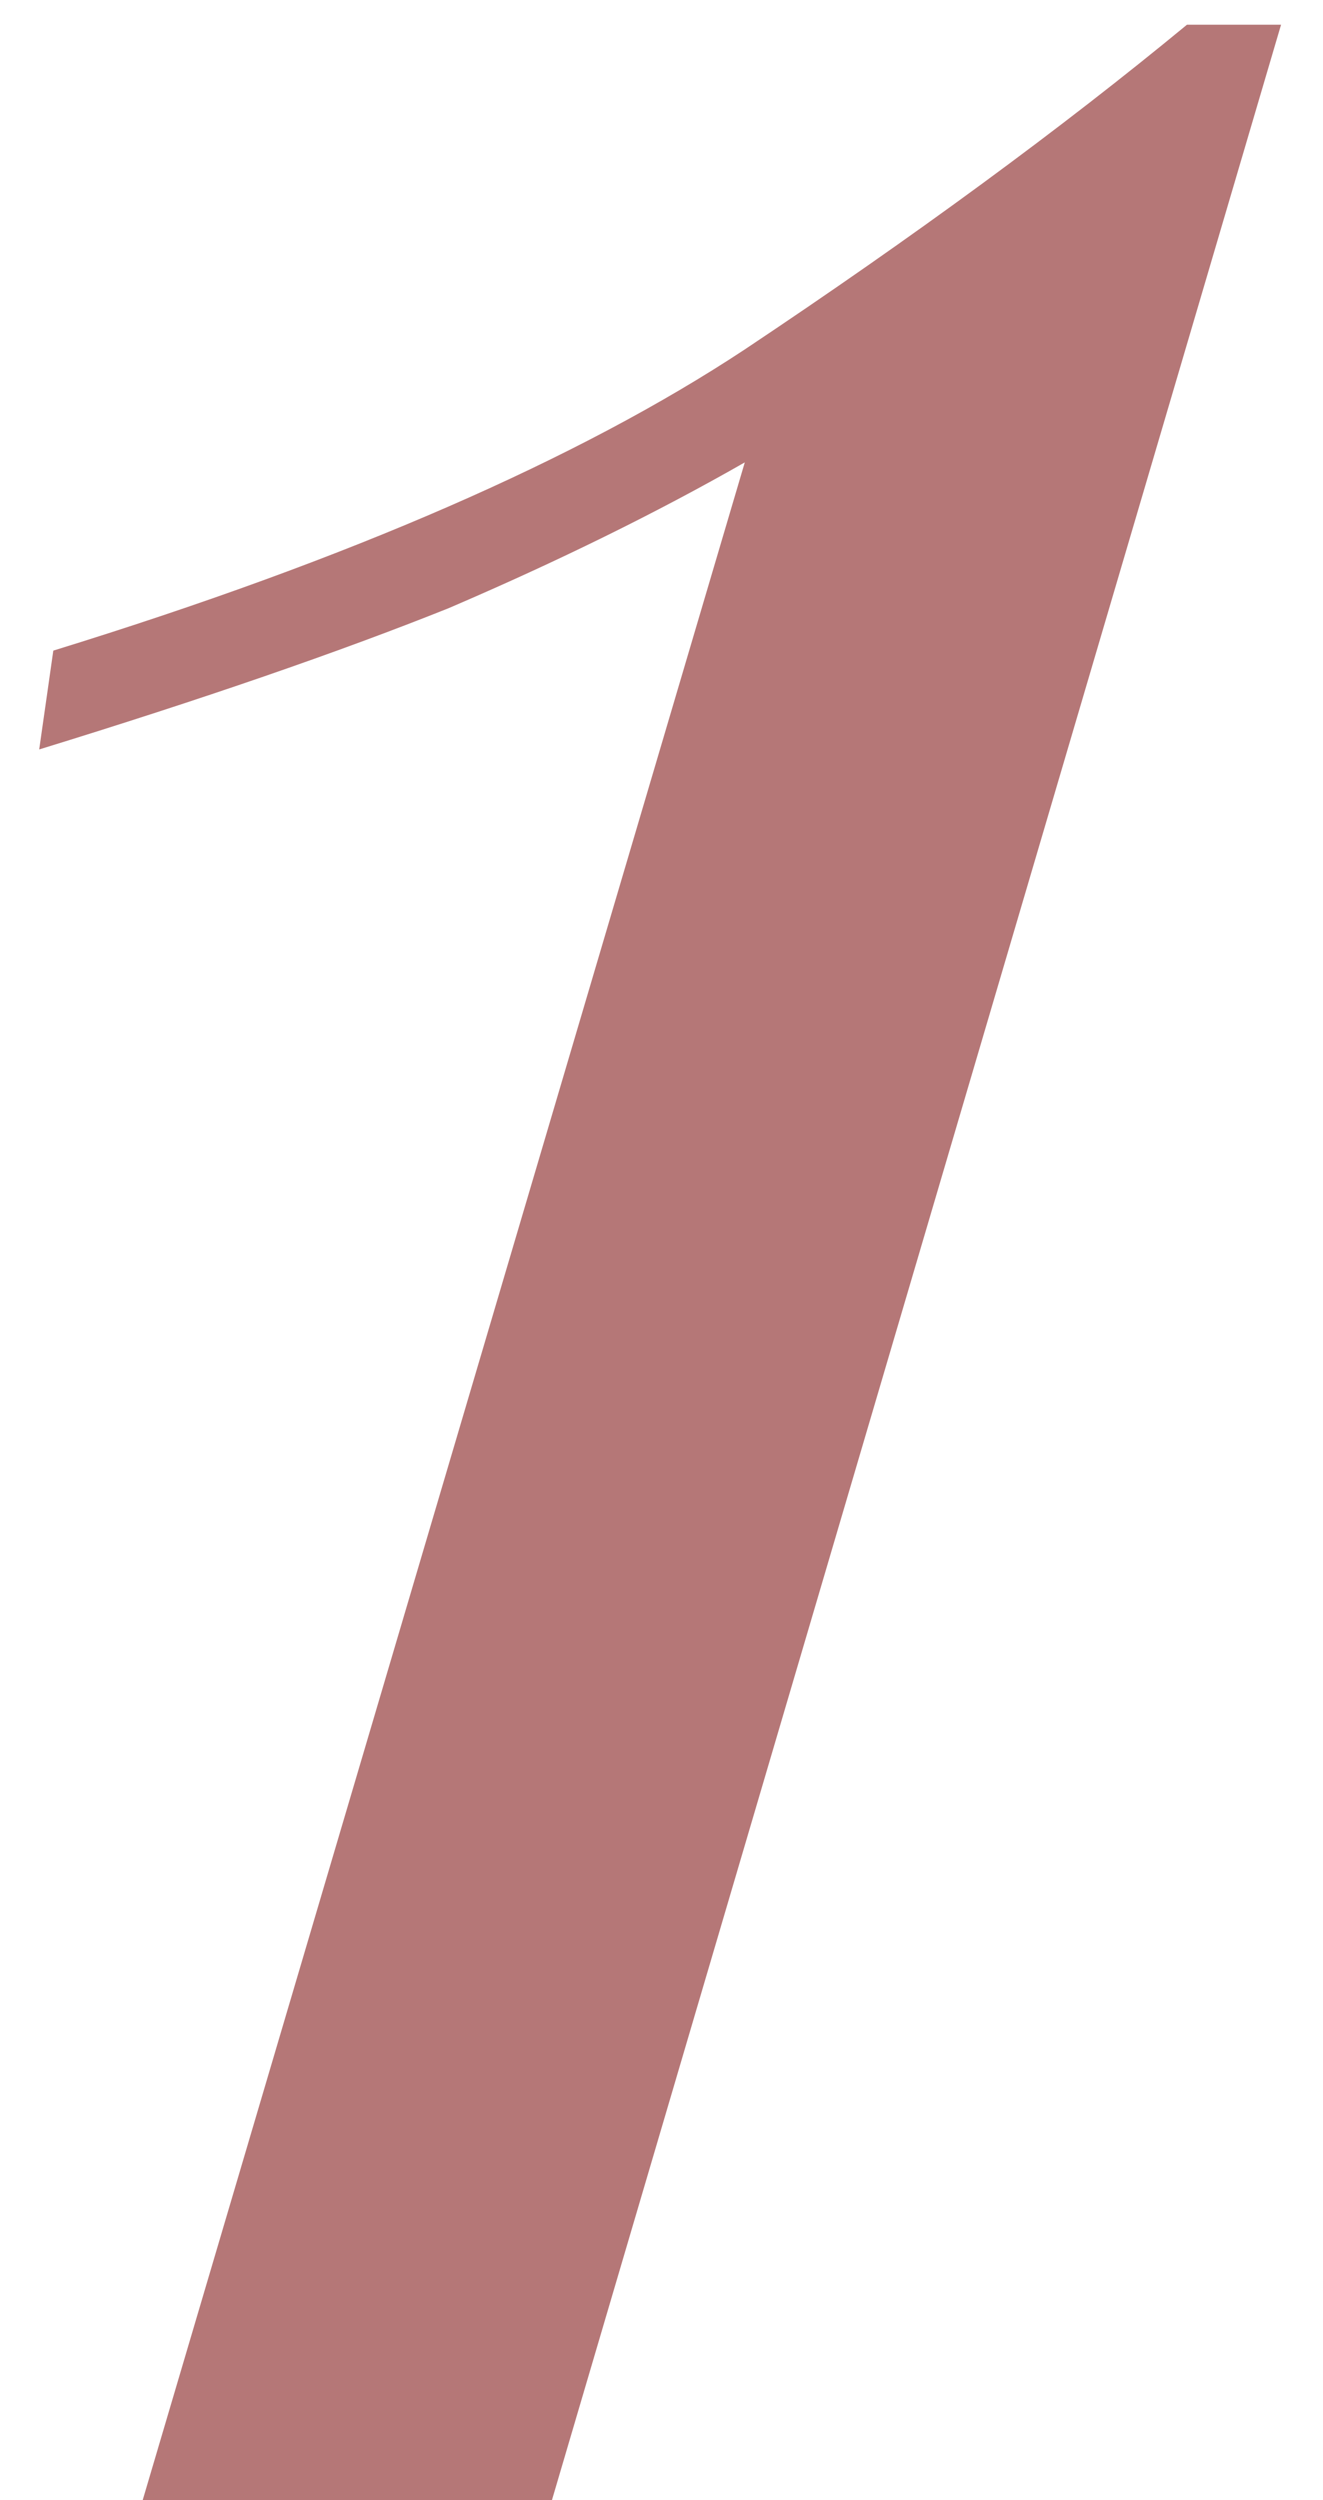
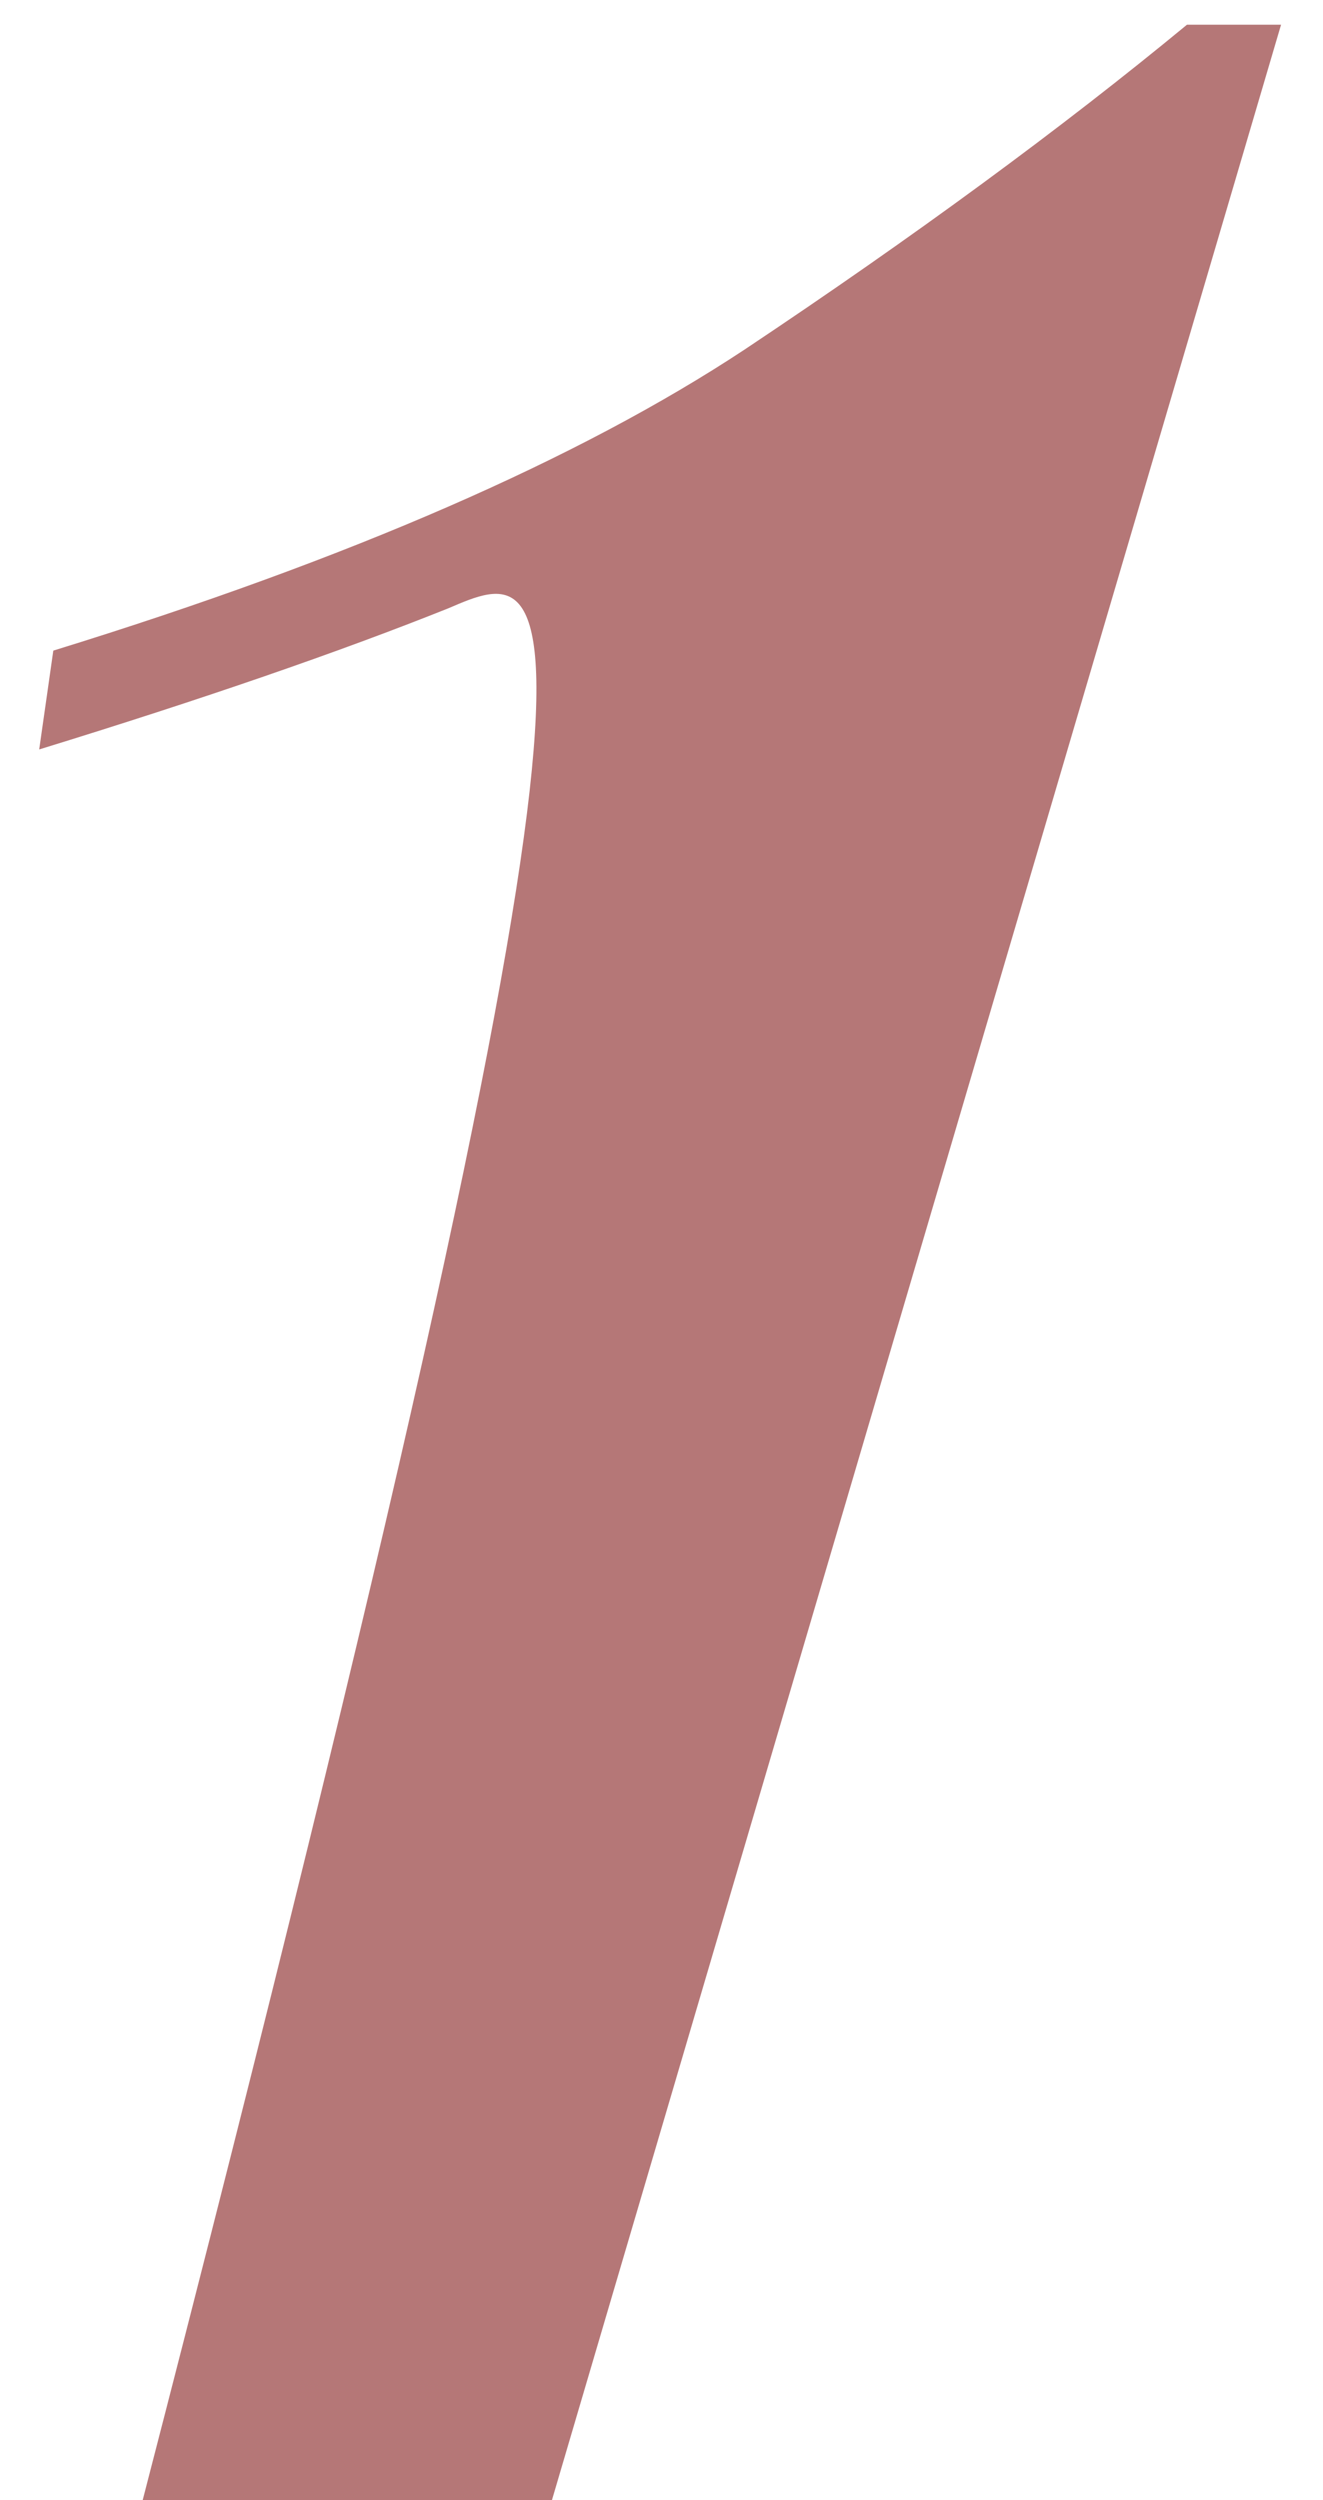
<svg xmlns="http://www.w3.org/2000/svg" width="27" height="51" viewBox="0 0 27 51" fill="none">
-   <path d="M26.144 0.504L11.264 51H2.912L15.2 9.432C13.408 10.456 11.392 11.448 9.152 12.408C6.912 13.304 4.128 14.264 0.8 15.288L1.088 13.272C7.104 11.416 11.808 9.368 15.2 7.128C18.656 4.824 21.664 2.616 24.224 0.504H26.144Z" fill="#B57777" />
+   <path d="M26.144 0.504L11.264 51H2.912C13.408 10.456 11.392 11.448 9.152 12.408C6.912 13.304 4.128 14.264 0.8 15.288L1.088 13.272C7.104 11.416 11.808 9.368 15.2 7.128C18.656 4.824 21.664 2.616 24.224 0.504H26.144Z" fill="#B57777" />
</svg>